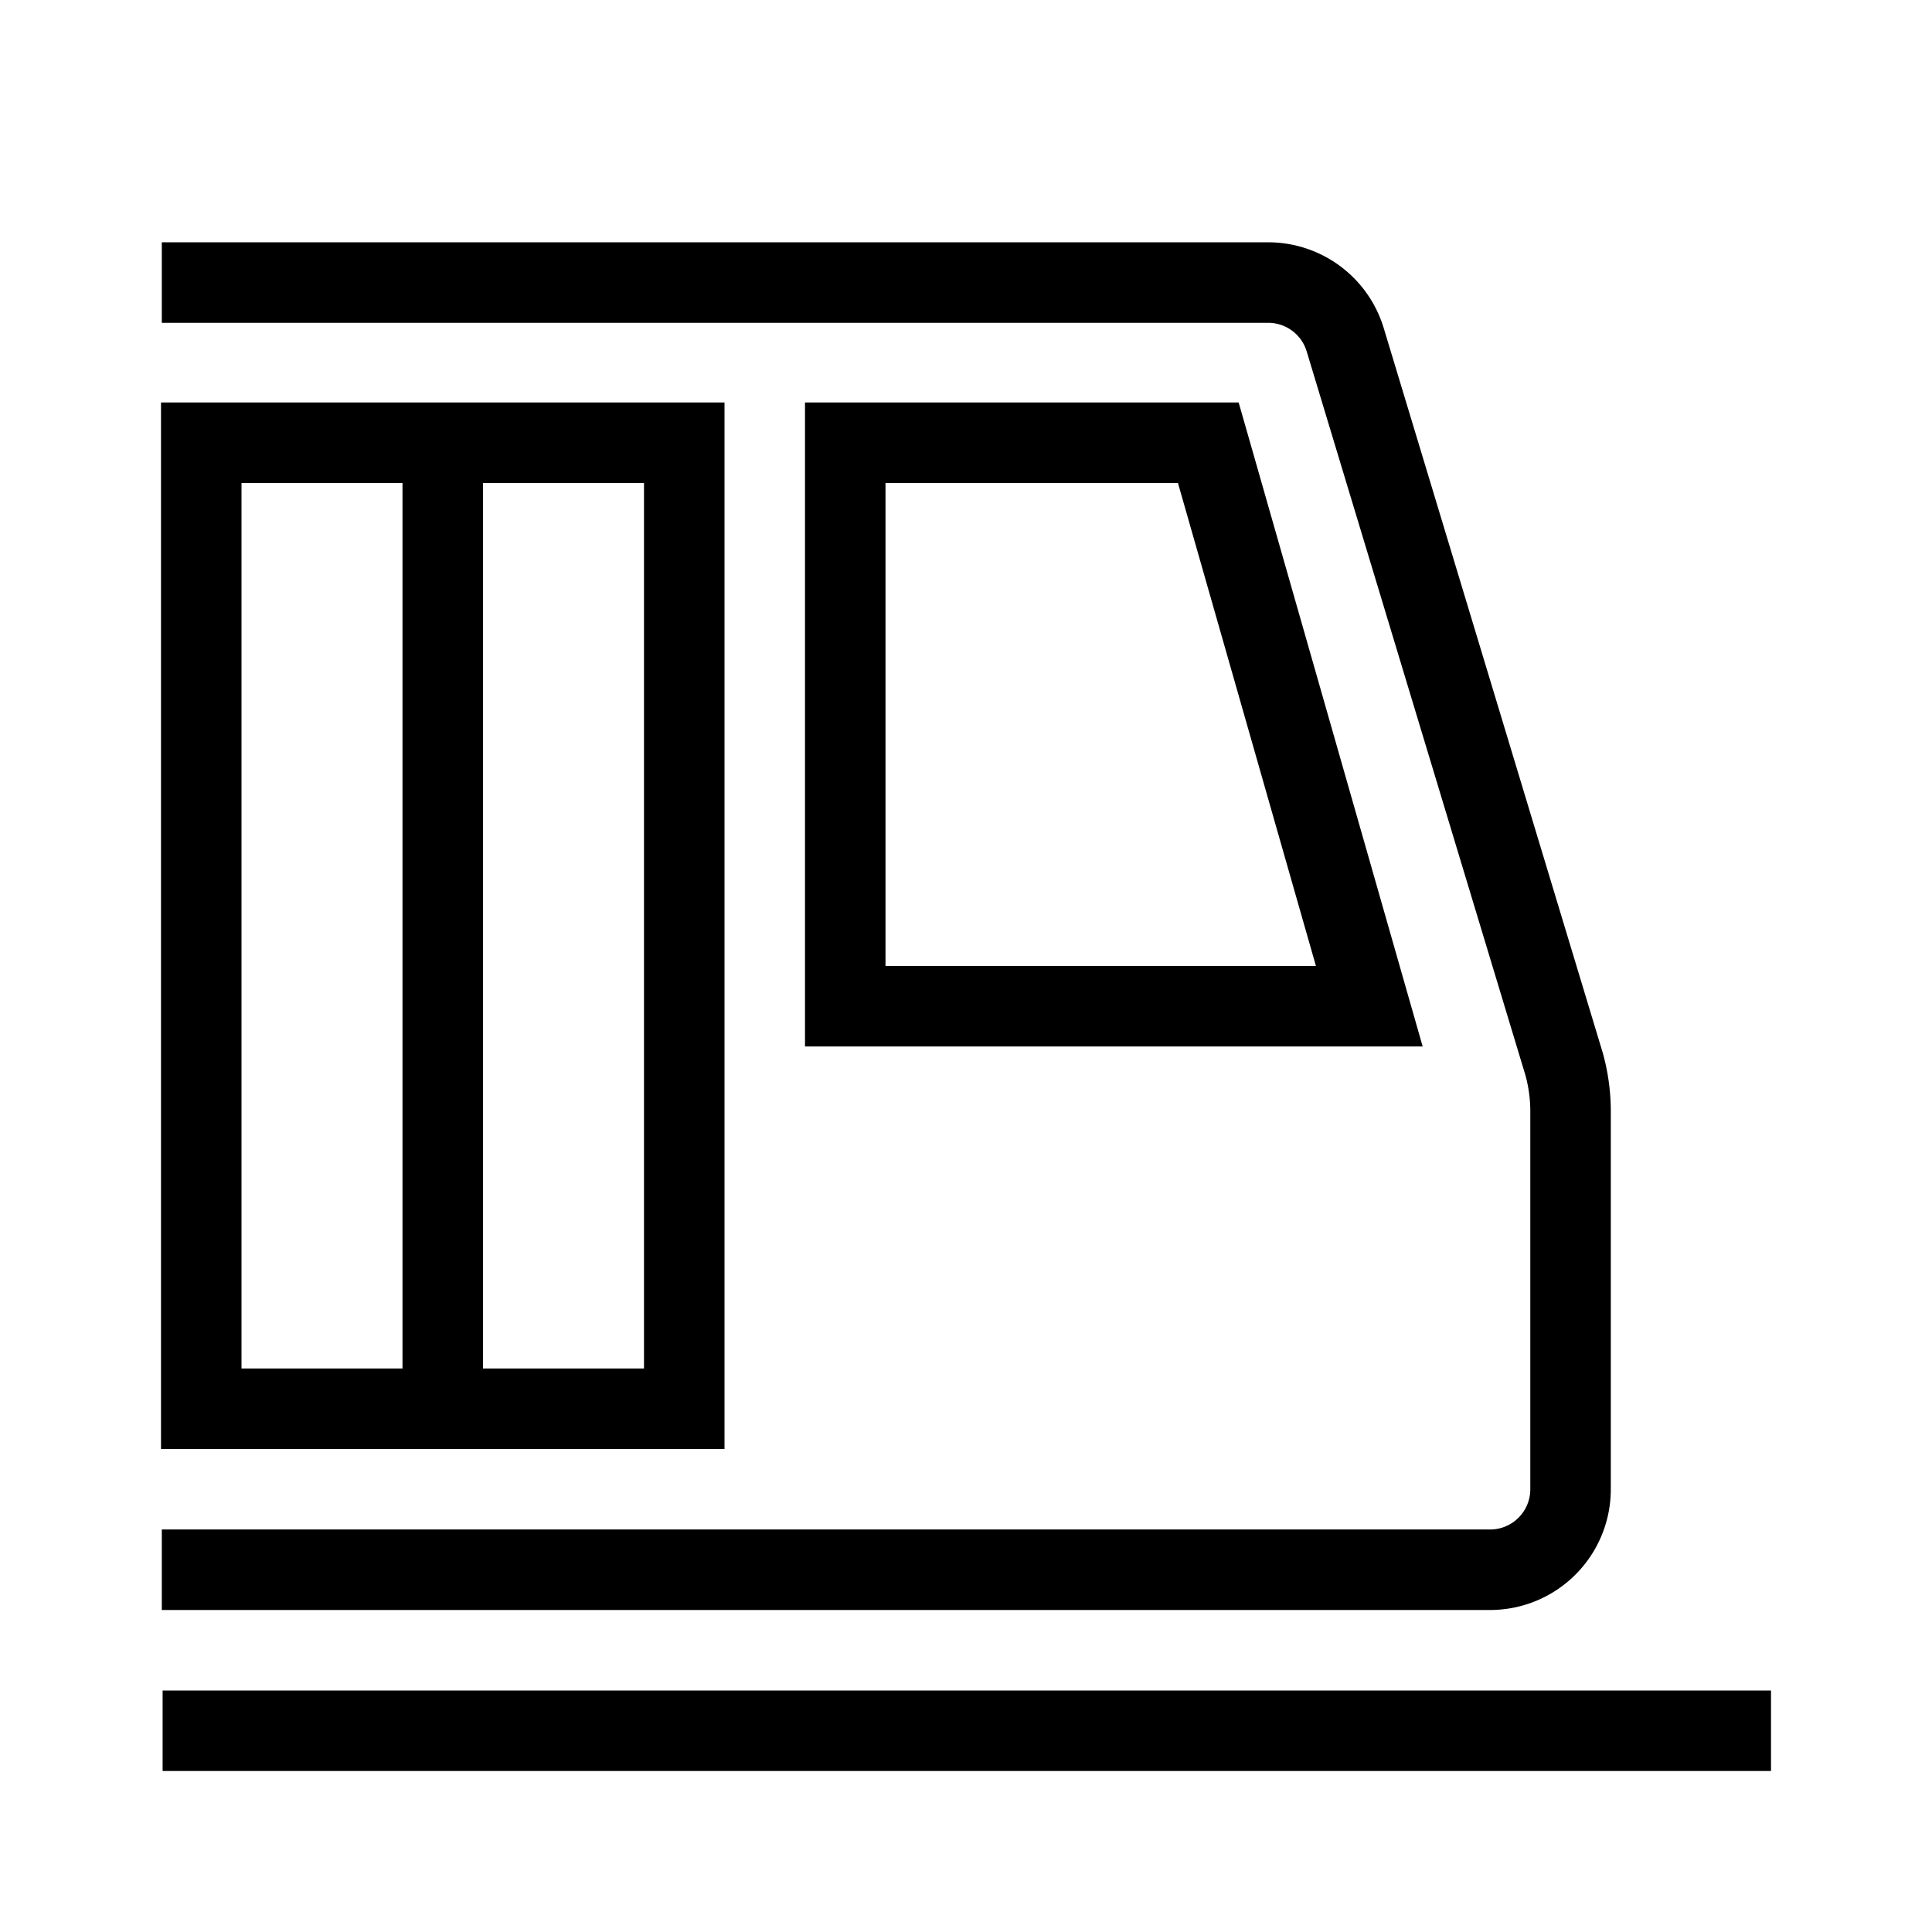
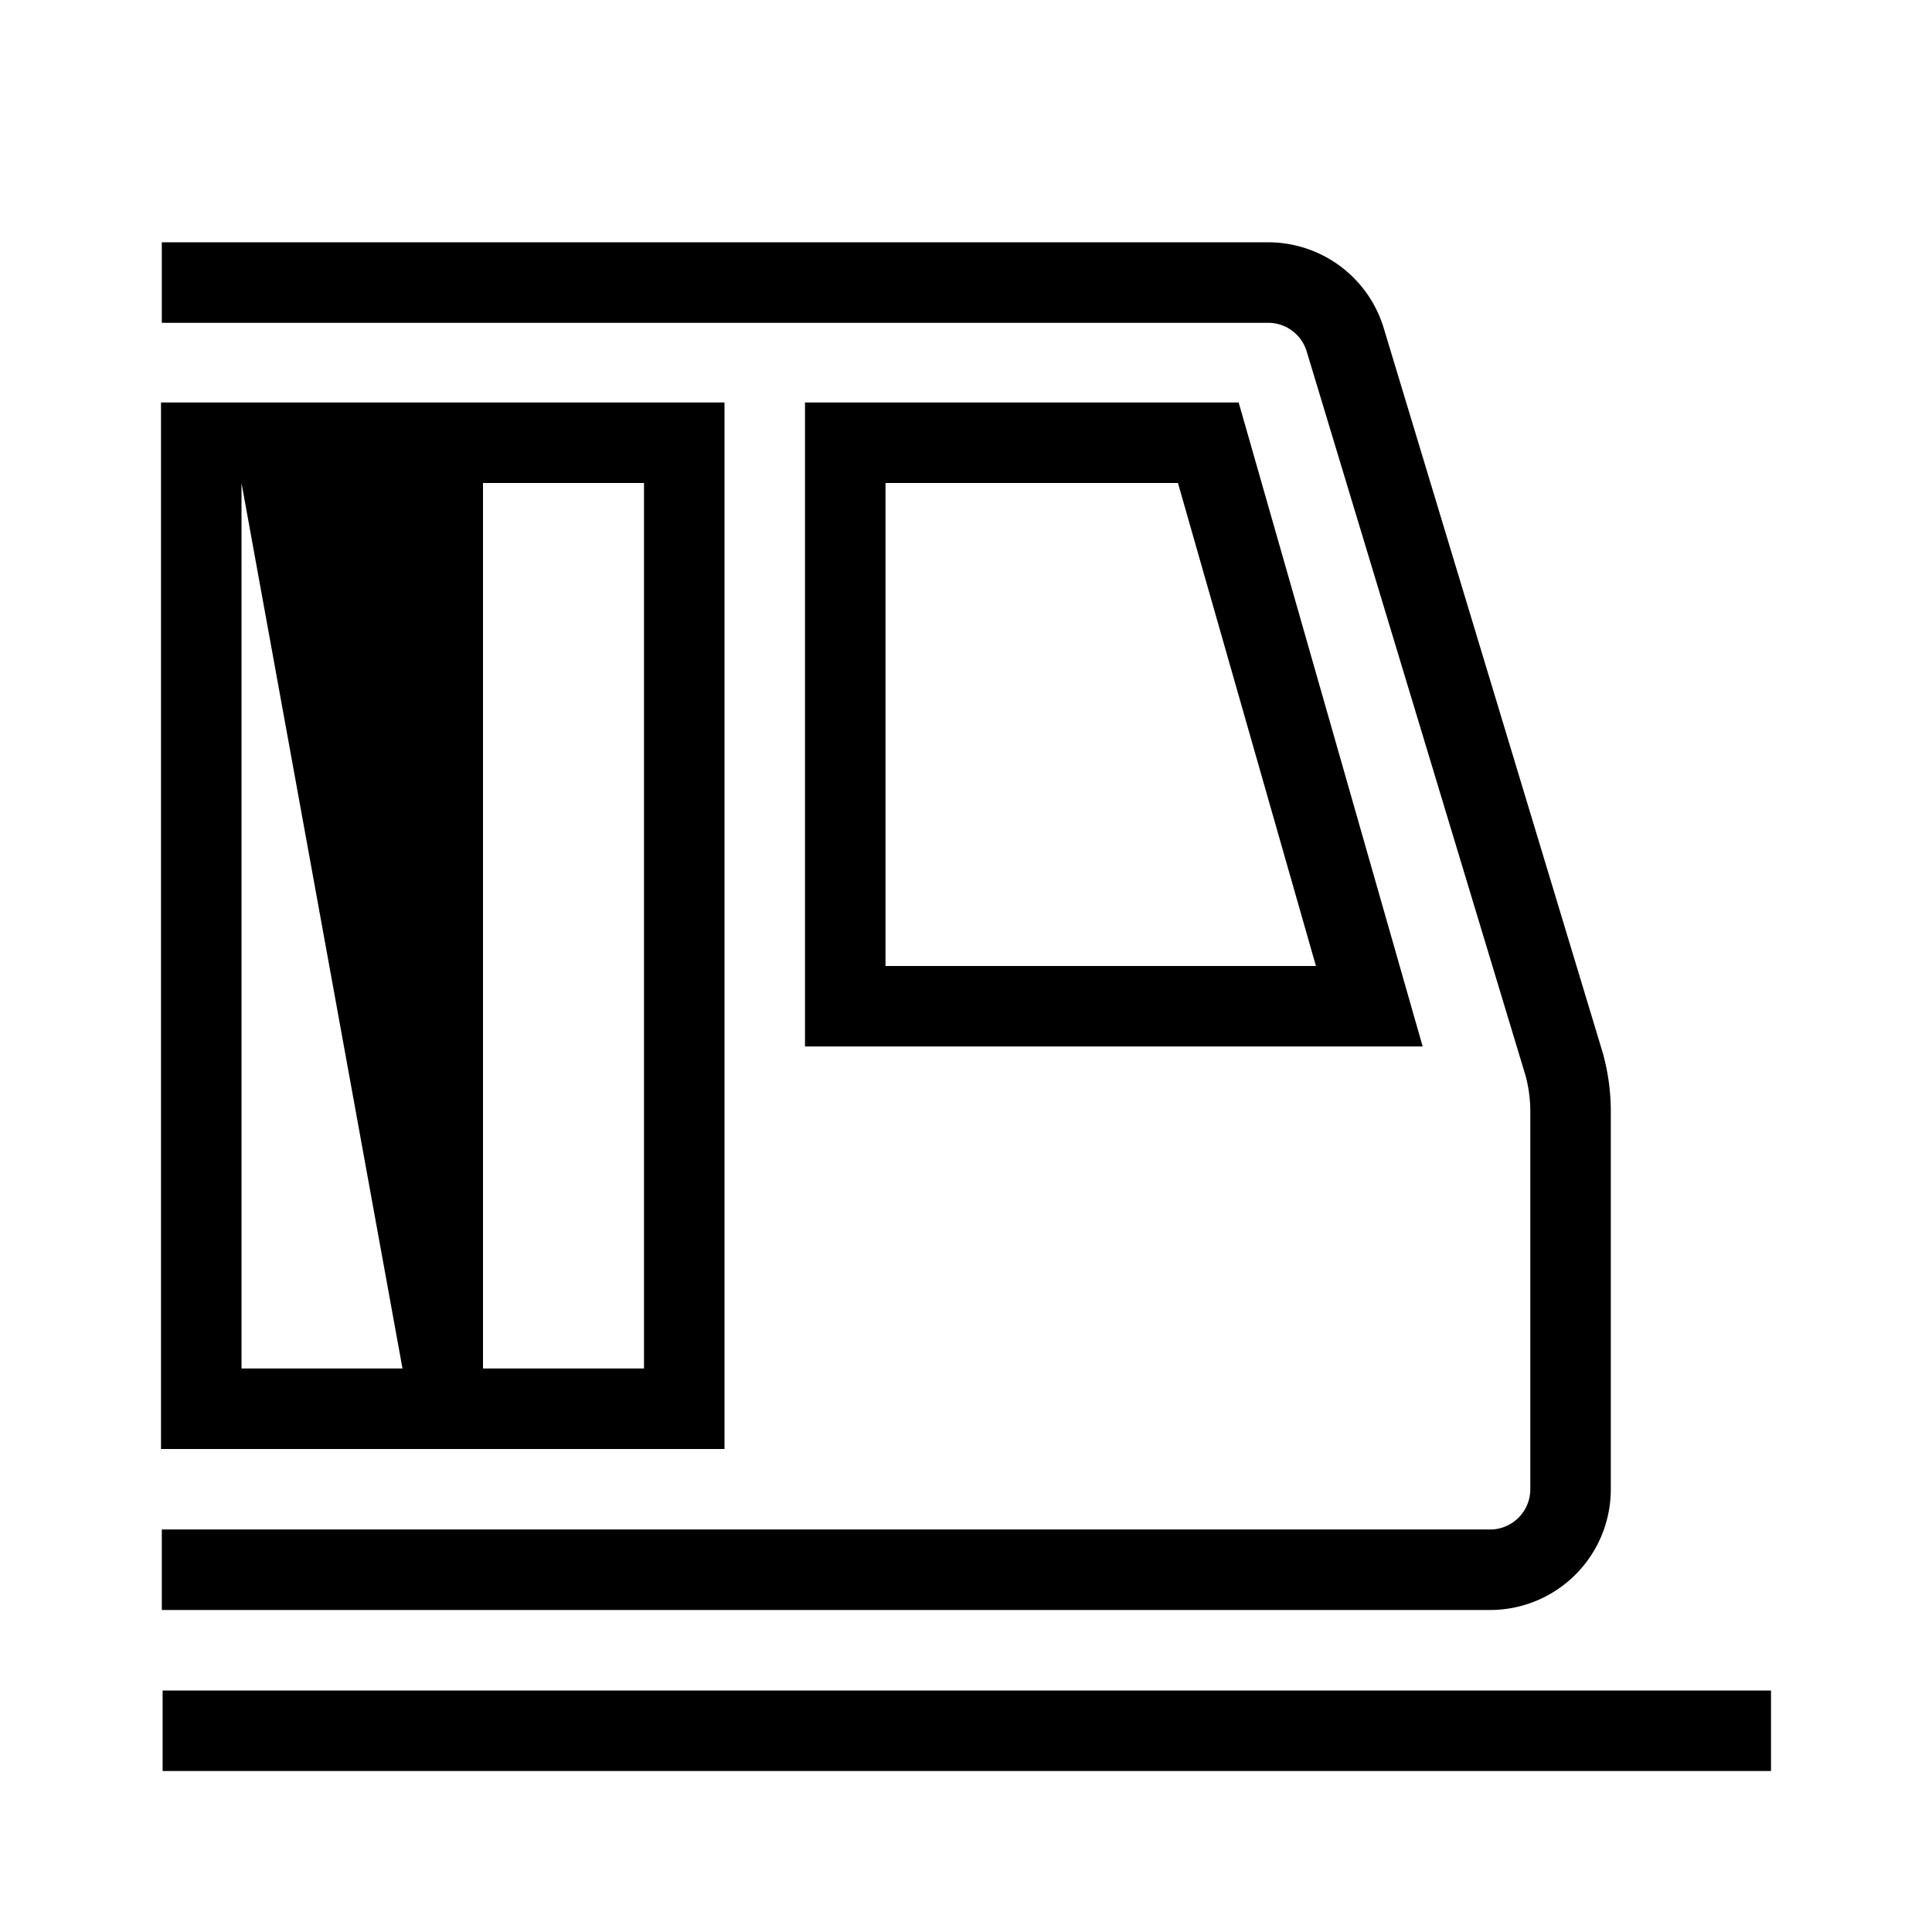
<svg xmlns="http://www.w3.org/2000/svg" width="24" height="24" fill="none" viewBox="0 0 24 24">
-   <path fill="#000" fill-rule="evenodd" d="M2.01 3.01h13.754a1.5 1.5 0 0 1 1.425 1.065l2.72 9 .003.01q.095.345.098.701V18.5a1.5 1.5 0 0 1-1.5 1.5H2.01v-1h16.5a.5.5 0 0 0 .5-.5v-4.708a1.7 1.7 0 0 0-.06-.433l-2.718-8.994a.5.5 0 0 0-.474-.355H2.01zM22 22H2.02v-1H22zM10.5 5H10v8h7.673l-.182-.637-2-7L15.387 5H10.5m.5 7V6h3.633l1.714 6zM2 5h7v13H2V5m4 12h2V6H6zM3 6v11h2V6z" clip-rule="evenodd" />
+   <path fill="#000" fill-rule="evenodd" d="M2.01 3.01h13.754a1.5 1.5 0 0 1 1.425 1.065l2.72 9 .003.01q.095.345.098.701V18.5a1.5 1.5 0 0 1-1.5 1.5H2.01v-1h16.5a.5.5 0 0 0 .5-.5v-4.708a1.7 1.7 0 0 0-.06-.433l-2.718-8.994a.5.5 0 0 0-.474-.355H2.01zM22 22H2.02v-1H22zM10.5 5H10v8h7.673l-.182-.637-2-7L15.387 5H10.5m.5 7V6h3.633l1.714 6zM2 5h7v13H2V5m4 12h2V6H6zM3 6v11h2z" clip-rule="evenodd" />
</svg>